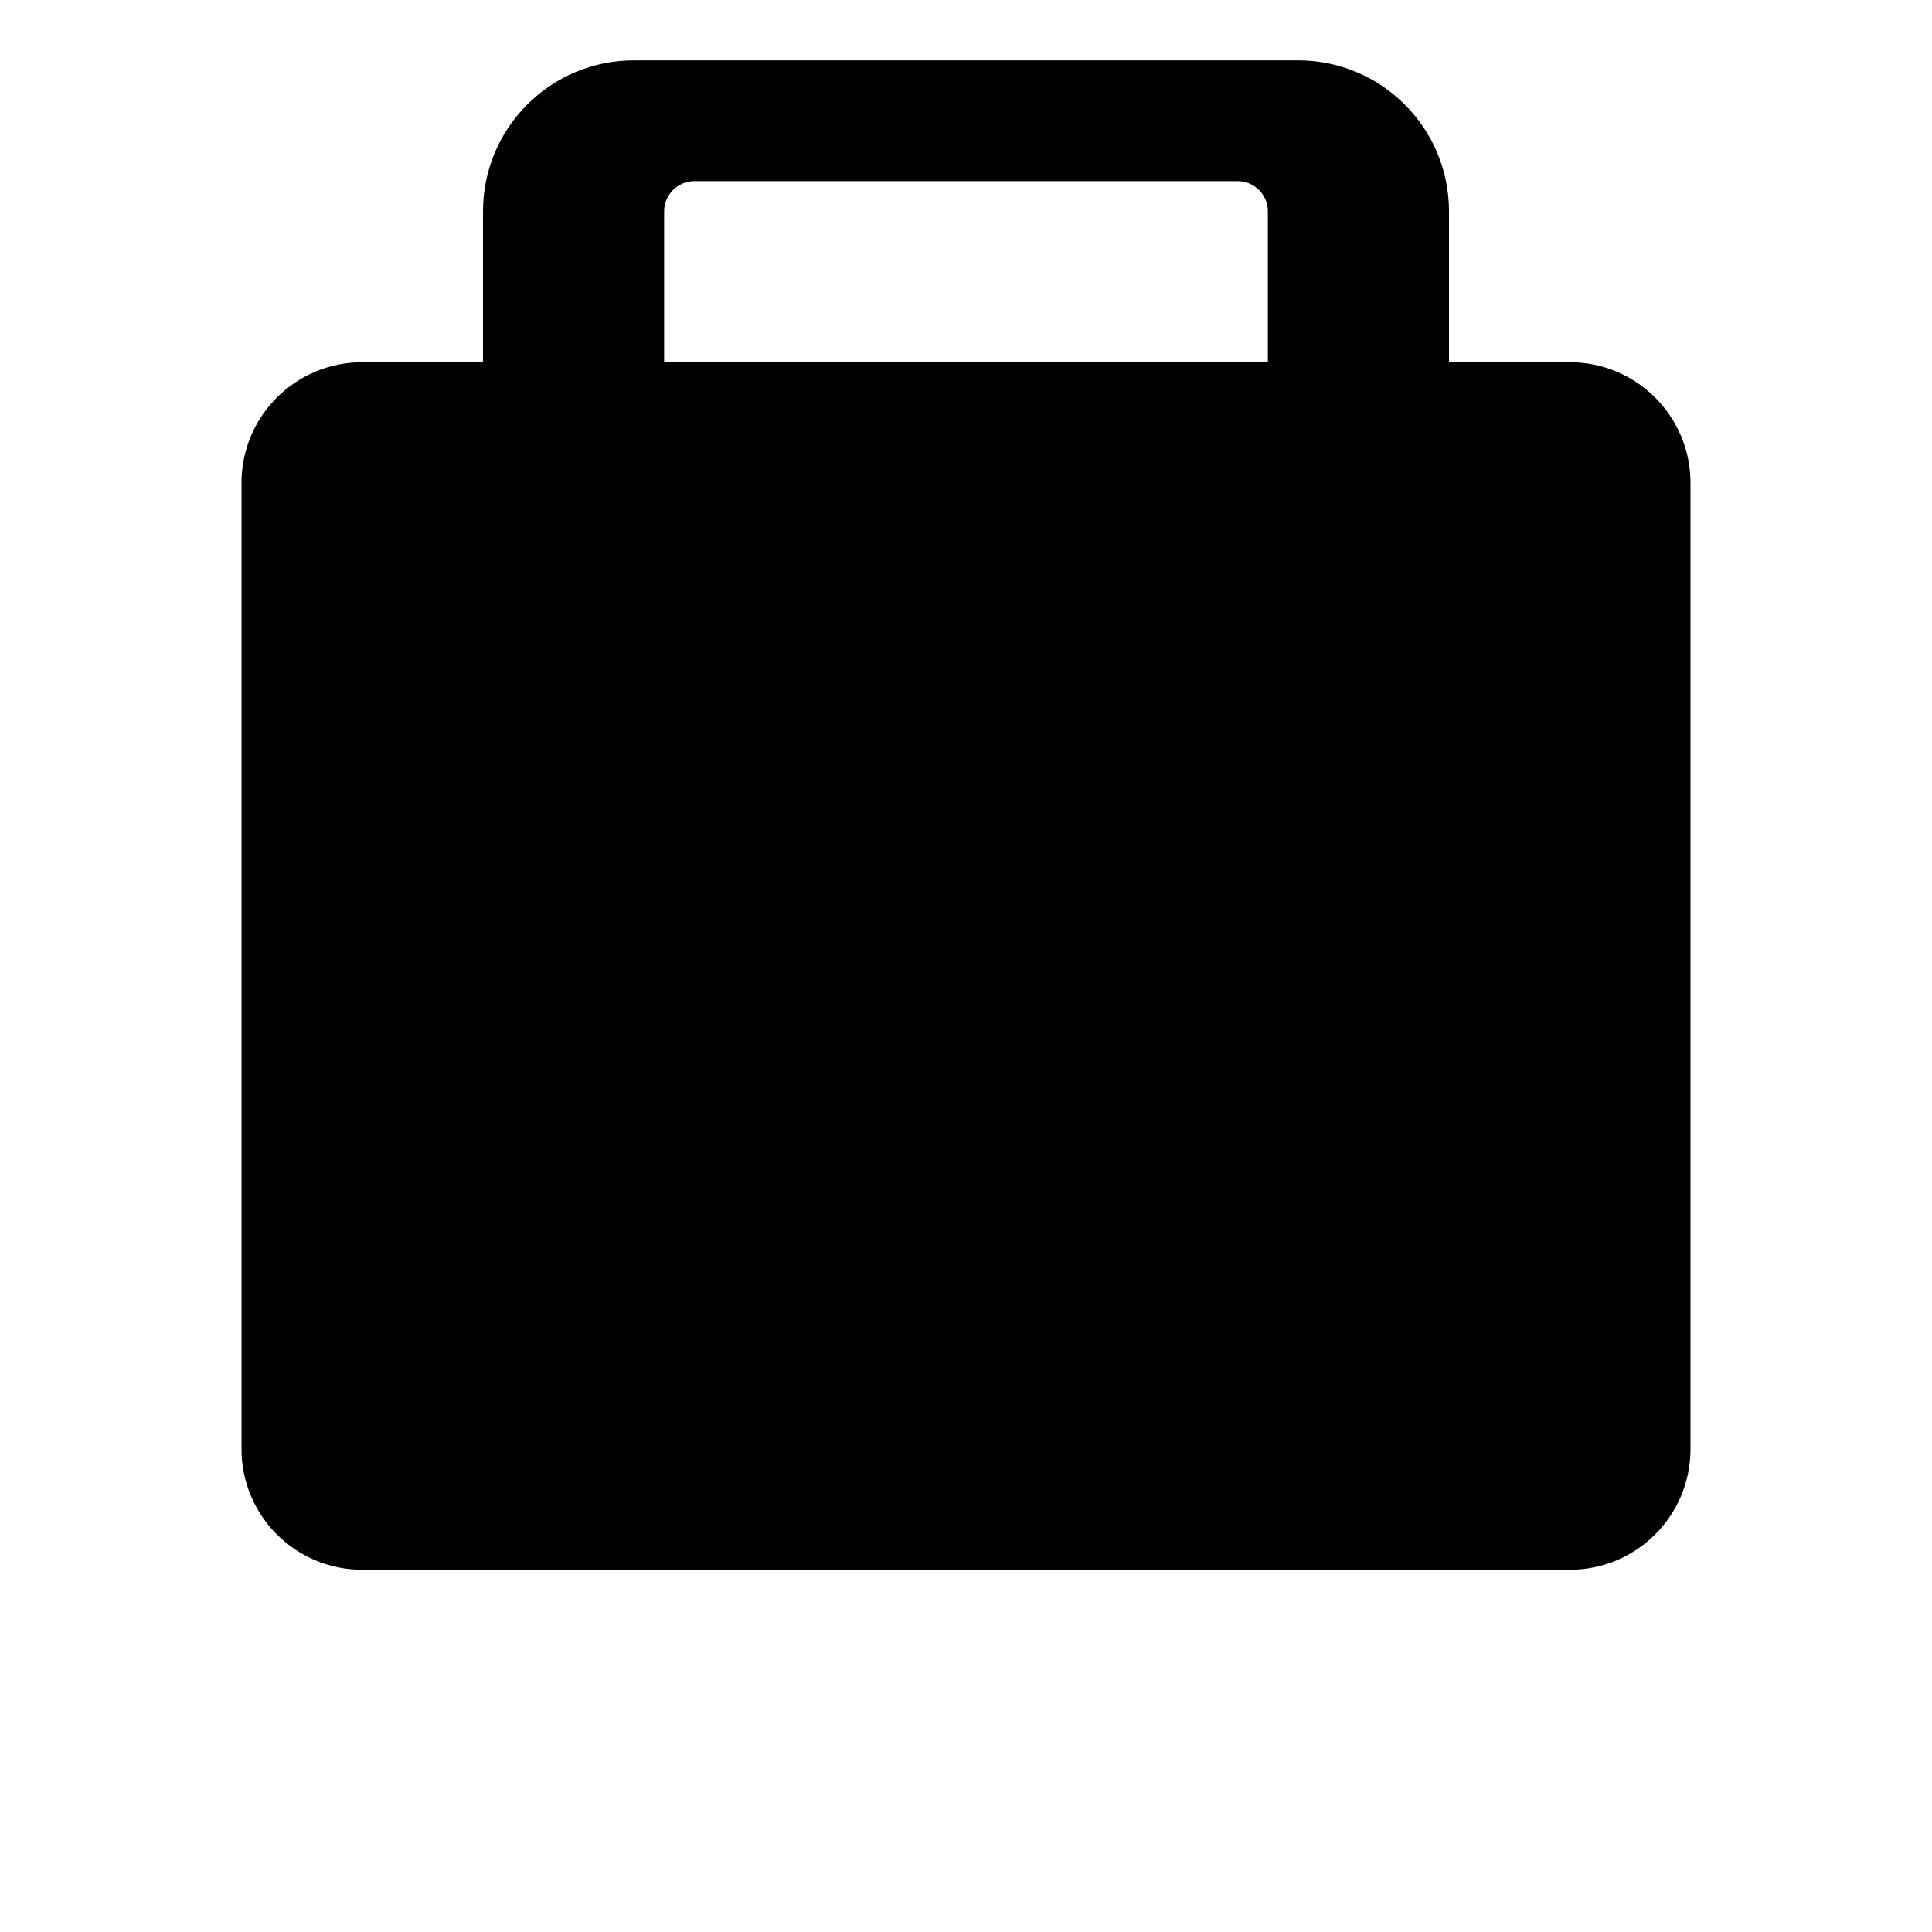
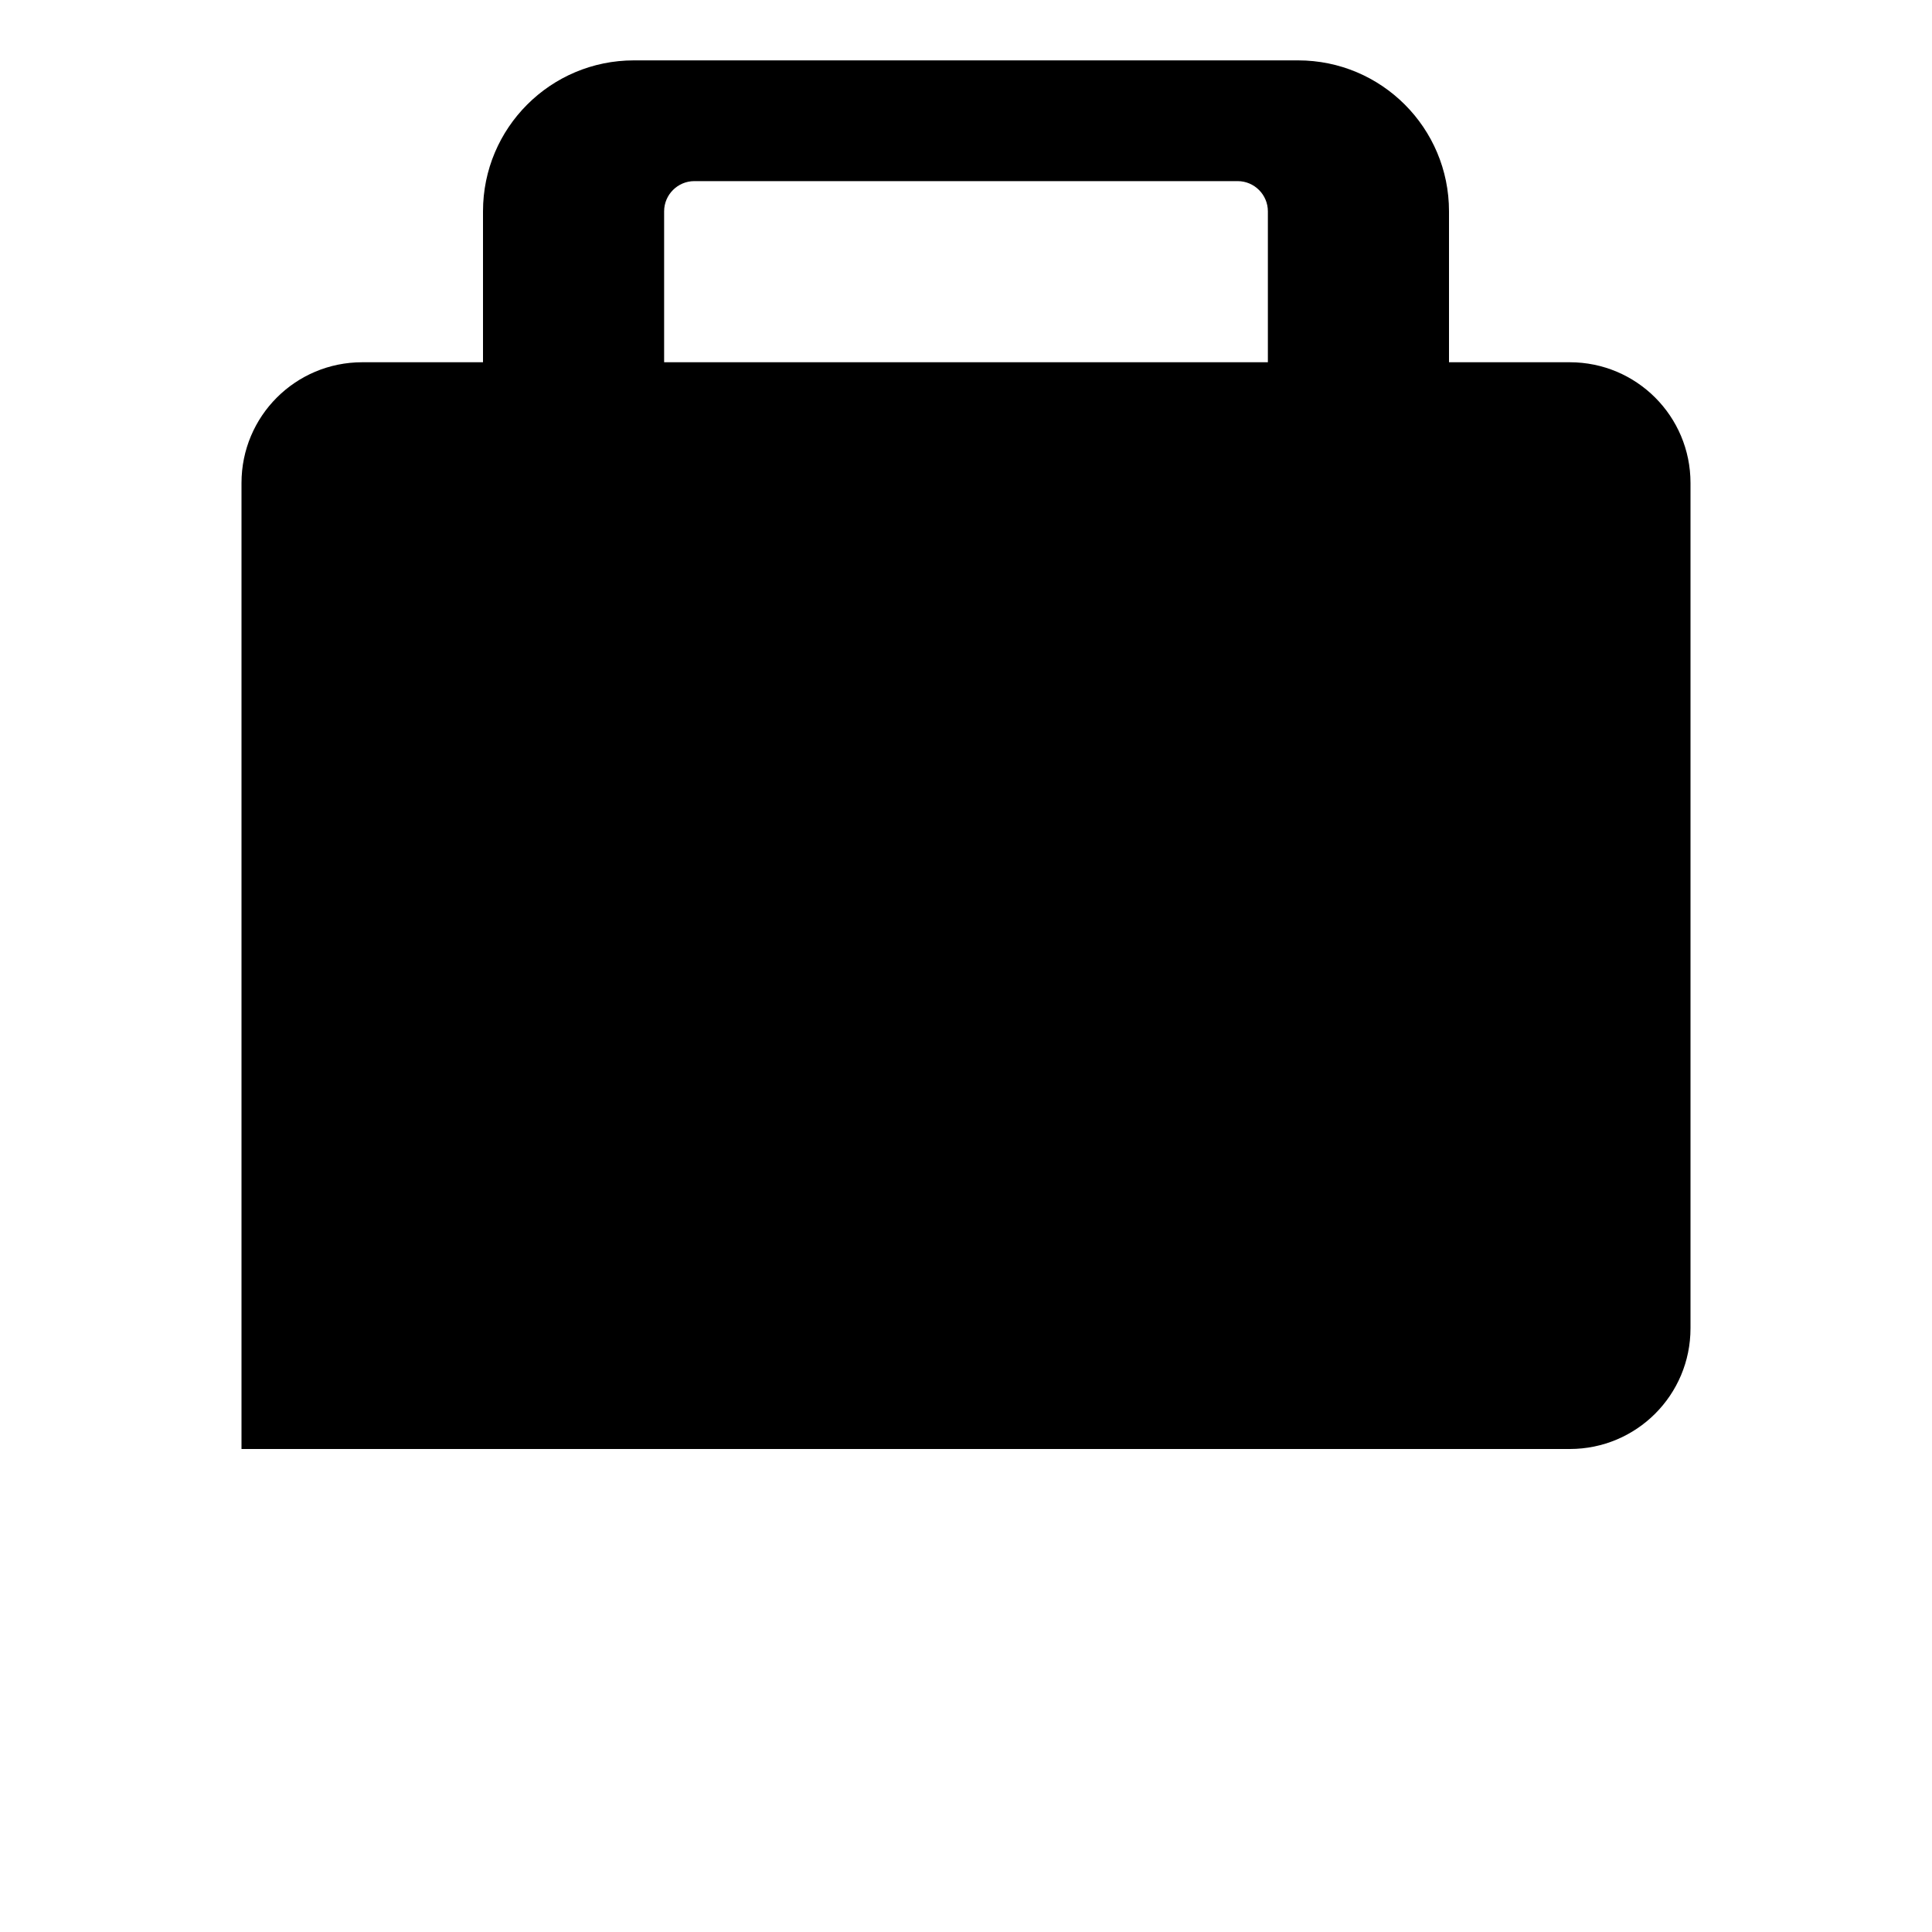
<svg xmlns="http://www.w3.org/2000/svg" viewBox="0 0 512 512">
-   <path fill="#000000" d="M184 48H328c4.4 0 8 3.6 8 8V96H176V56c0-4.4 3.6-8 8-8zm-56 8V96H96C78.3 96 64 110.3 64 128v256c0 17.7 14.3 32 32 32H416c17.7 0 32-14.3 32-32V128c0-17.7-14.3-32-32-32H384V56c0-22.1-17.9-40-40-40H168c-22.1 0-40 17.9-40 40z" />
+   <path fill="#000000" d="M184 48H328c4.4 0 8 3.6 8 8V96H176V56c0-4.4 3.6-8 8-8zm-56 8V96H96C78.3 96 64 110.3 64 128v256H416c17.7 0 32-14.3 32-32V128c0-17.7-14.3-32-32-32H384V56c0-22.1-17.9-40-40-40H168c-22.1 0-40 17.9-40 40z" />
</svg>